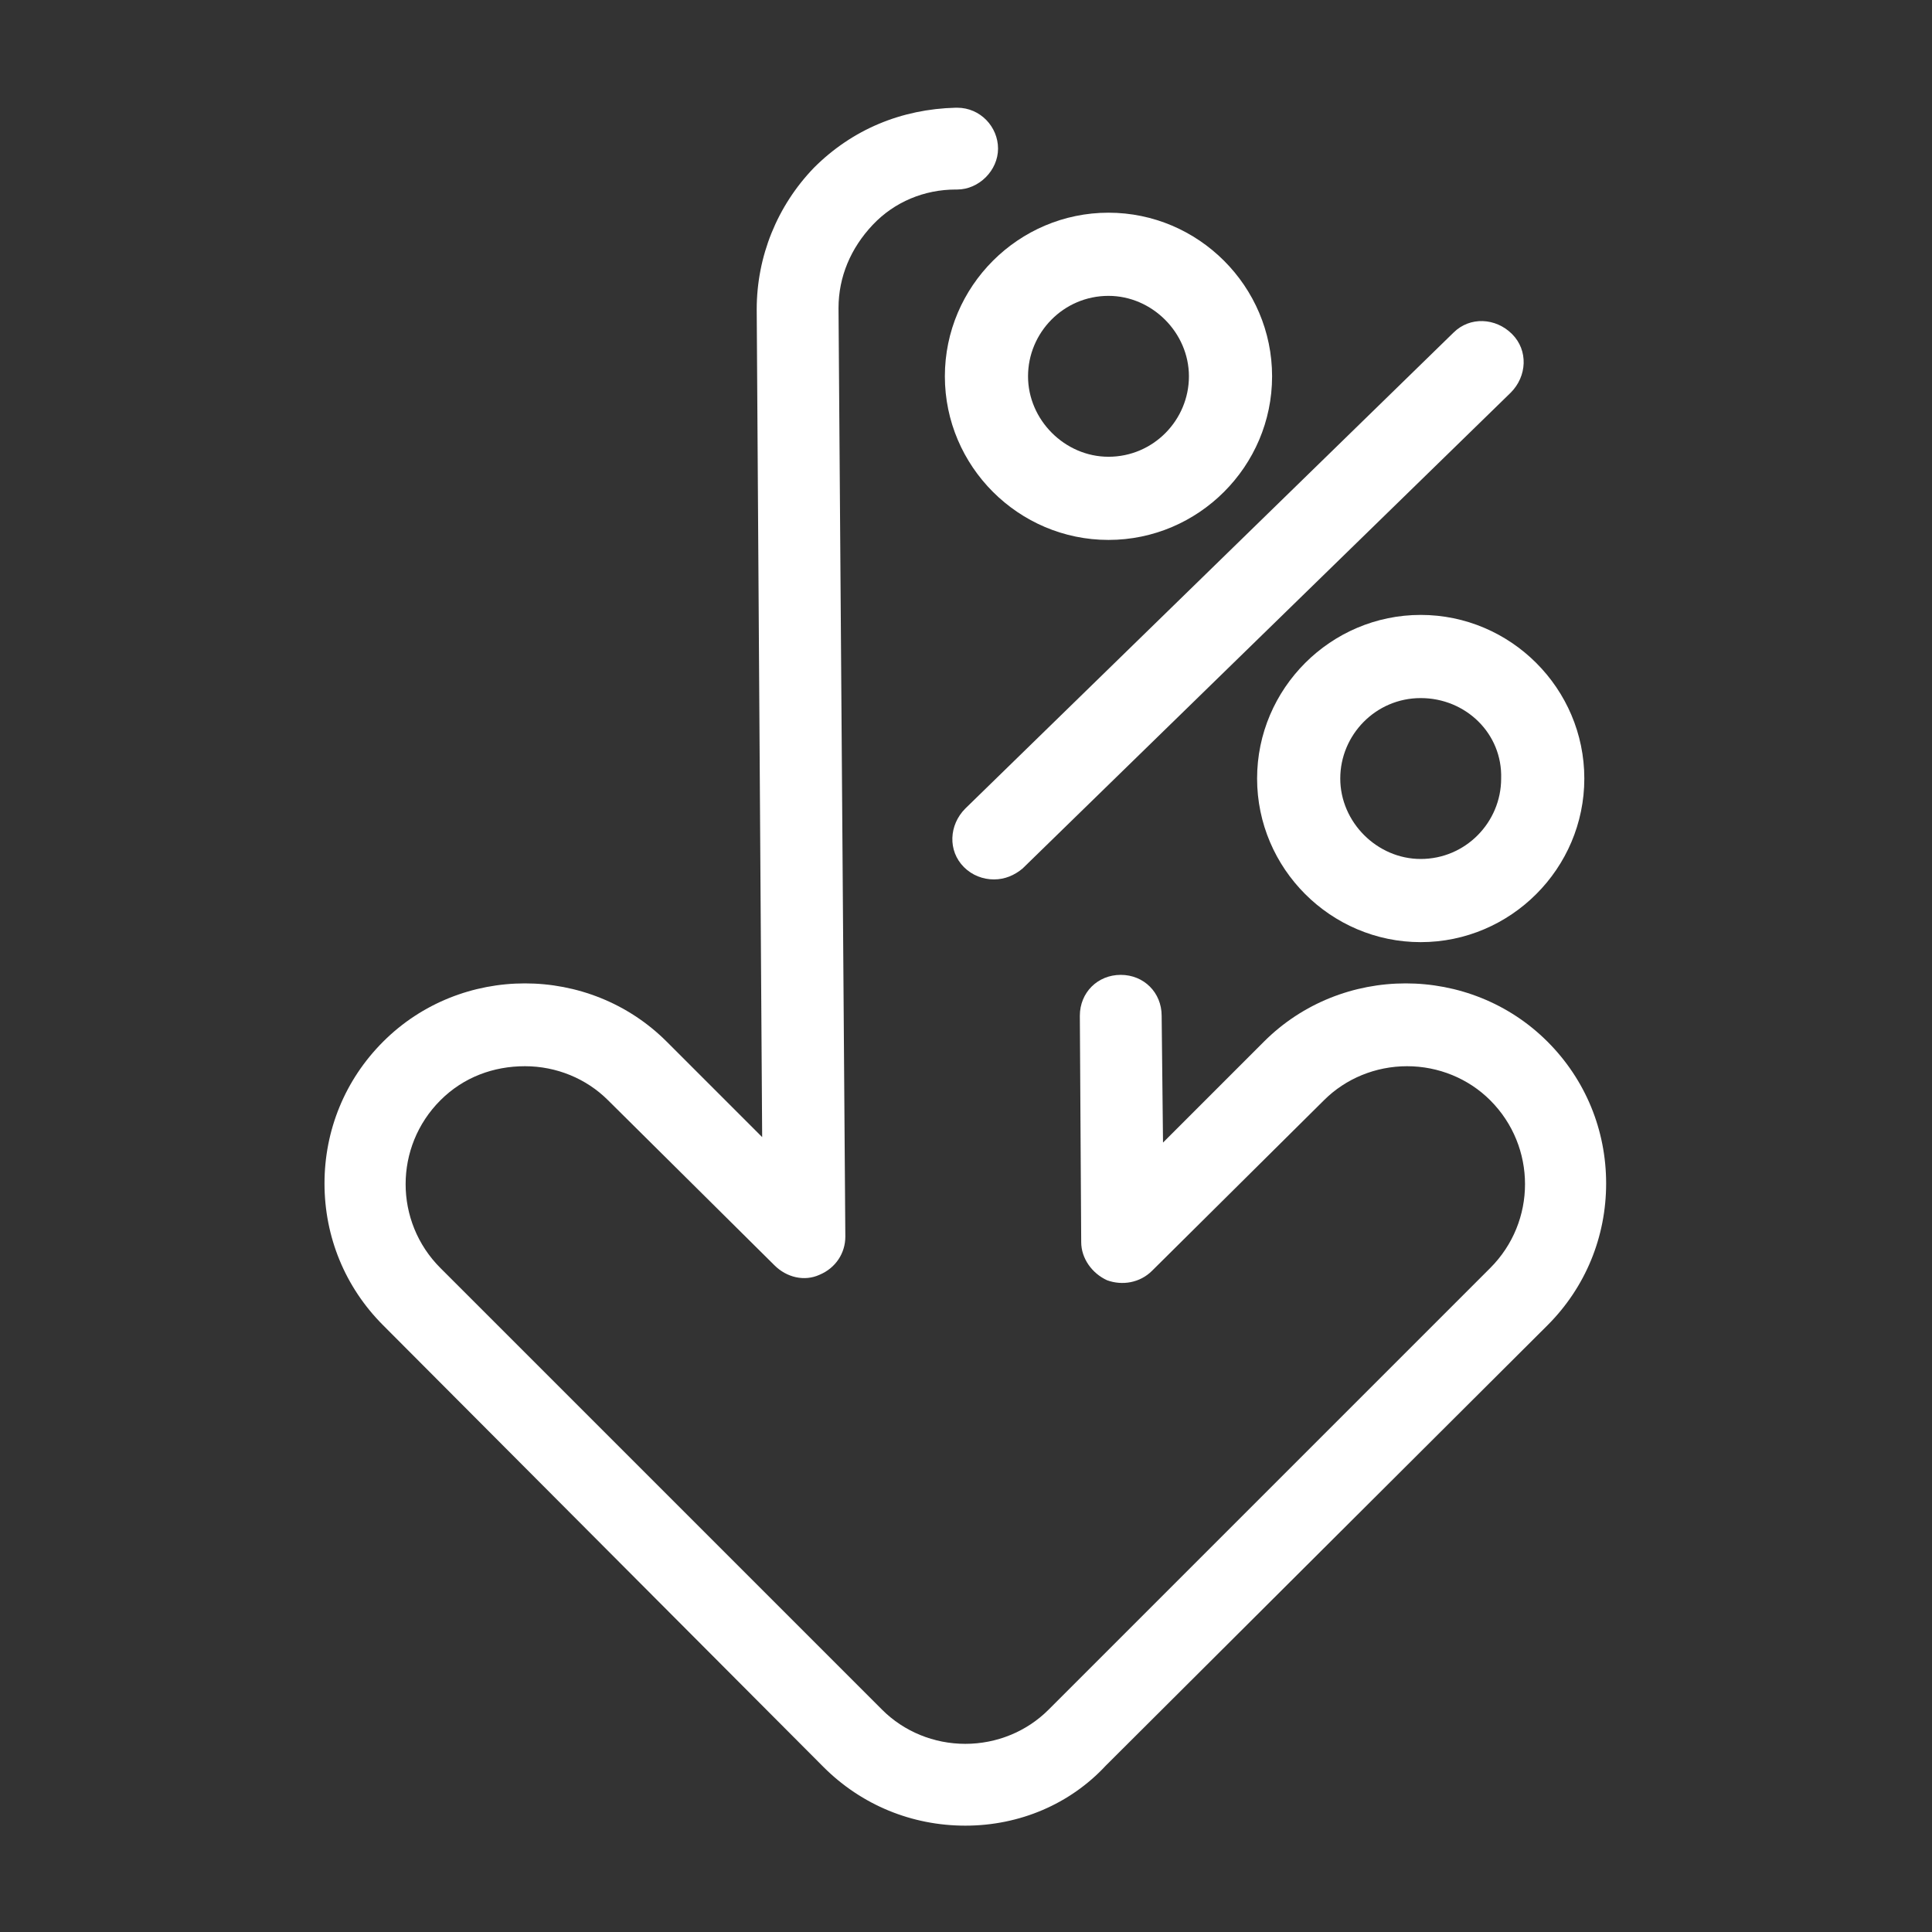
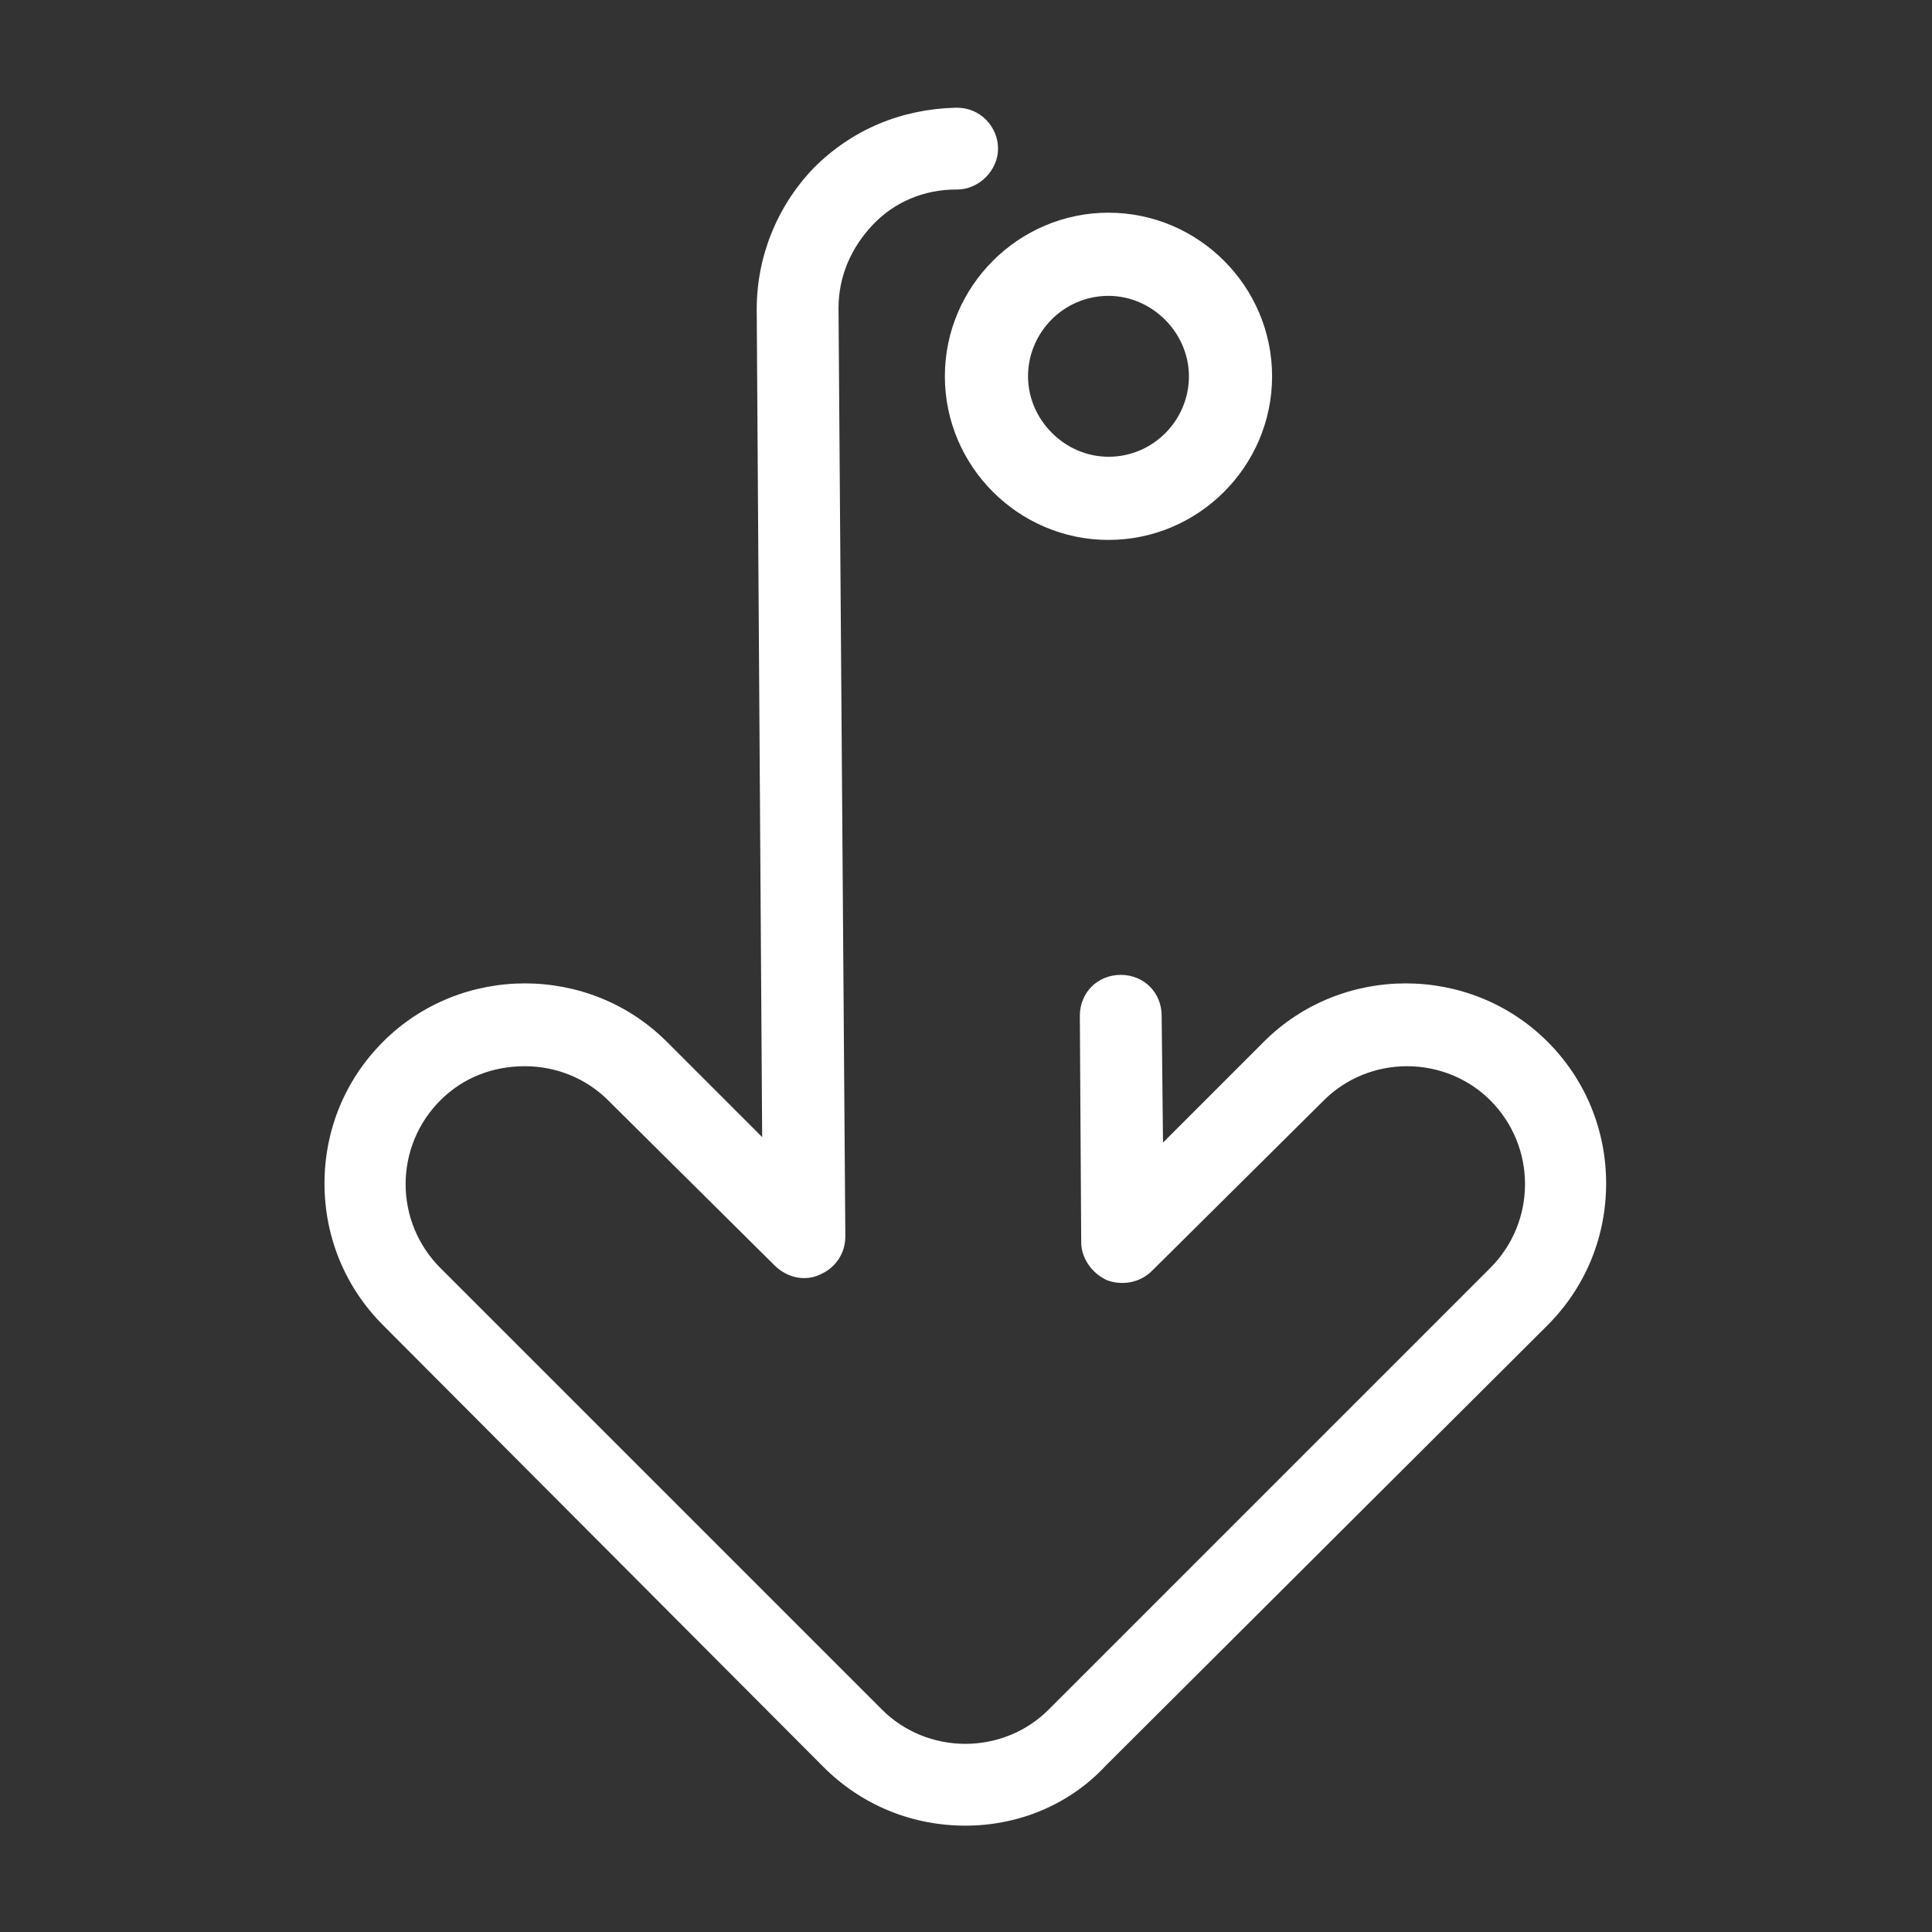
<svg xmlns="http://www.w3.org/2000/svg" xml:space="preserve" id="Layer_1" x="0" y="0" version="1.1" viewBox="0 0 141.7 141.7">
  <rect x="0" y="0" width="141.7" height="141.7" fill="#333333" stroke="none" />
  <style>.st0{fill:#fff}</style>
  <g>
    <g>
      <path d="M70.8 133.9c-3.9 0-7.6-1.5-10.4-4.3L28.1 97.2c-2.8-2.8-4.3-6.5-4.3-10.4s1.5-7.6 4.3-10.4c5.7-5.7 15.1-5.7 20.8 0l7 7-.4-60.7c0-3.9 1.5-7.6 4.2-10.4 2.8-2.8 6.4-4.3 10.4-4.4h.1c1.7 0 3 1.4 3 3s-1.4 3-3 3h-.1c-2.3 0-4.5.9-6.1 2.6-1.6 1.7-2.5 3.8-2.5 6.1l.5 68.1c0 1.2-.7 2.3-1.9 2.8-1.1.5-2.4.2-3.3-.7L44.6 80.7c-1.6-1.6-3.8-2.5-6.1-2.5s-4.5.8-6.2 2.5c-3.4 3.4-3.4 8.9 0 12.3l32.4 32.4c1.6 1.6 3.8 2.5 6.1 2.5s4.5-.9 6.1-2.5L109.3 93c3.4-3.4 3.4-8.9 0-12.3-1.6-1.6-3.8-2.5-6.1-2.5s-4.5.9-6.1 2.5L84.5 93.2c-.9.9-2.2 1.1-3.3.7-1.1-.5-1.9-1.6-1.9-2.8l-.1-16.6c0-1.7 1.3-3 3-3s3 1.3 3 3l.1 9.3 7.4-7.4c5.7-5.7 15.1-5.7 20.8 0 2.8 2.8 4.3 6.5 4.3 10.4s-1.5 7.6-4.3 10.4l-32.4 32.3c-2.6 2.8-6.3 4.4-10.3 4.4z" class="st0" />
    </g>
    <g>
      <path d="M81.3 39.6c-6.6 0-12-5.4-12-12s5.4-12 12-12 12 5.4 12 12-5.4 12-12 12zm0-17.9c-3.3 0-5.9 2.7-5.9 5.9s2.7 5.9 5.9 5.9c3.3 0 5.9-2.7 5.9-5.9s-2.7-5.9-5.9-5.9z" class="st0" />
    </g>
    <g>
-       <path d="M104.2 69.1c-6.6 0-12-5.4-12-12s5.4-12 12-12 12 5.4 12 12-5.4 12-12 12zm0-17.9c-3.3 0-5.9 2.7-5.9 5.9s2.7 5.9 5.9 5.9c3.3 0 5.9-2.7 5.9-5.9.1-3.3-2.6-5.9-5.9-5.9z" class="st0" />
-     </g>
+       </g>
    <g>
-       <path d="M72.9 64.5c-.8 0-1.6-.3-2.2-.9-1.2-1.2-1.1-3.1.1-4.3l35.8-34.9c1.2-1.2 3.1-1.1 4.3.1 1.2 1.2 1.1 3.1-.1 4.3L75 63.7c-.6.5-1.3.8-2.1.8z" class="st0" />
-     </g>
+       </g>
  </g>
</svg>